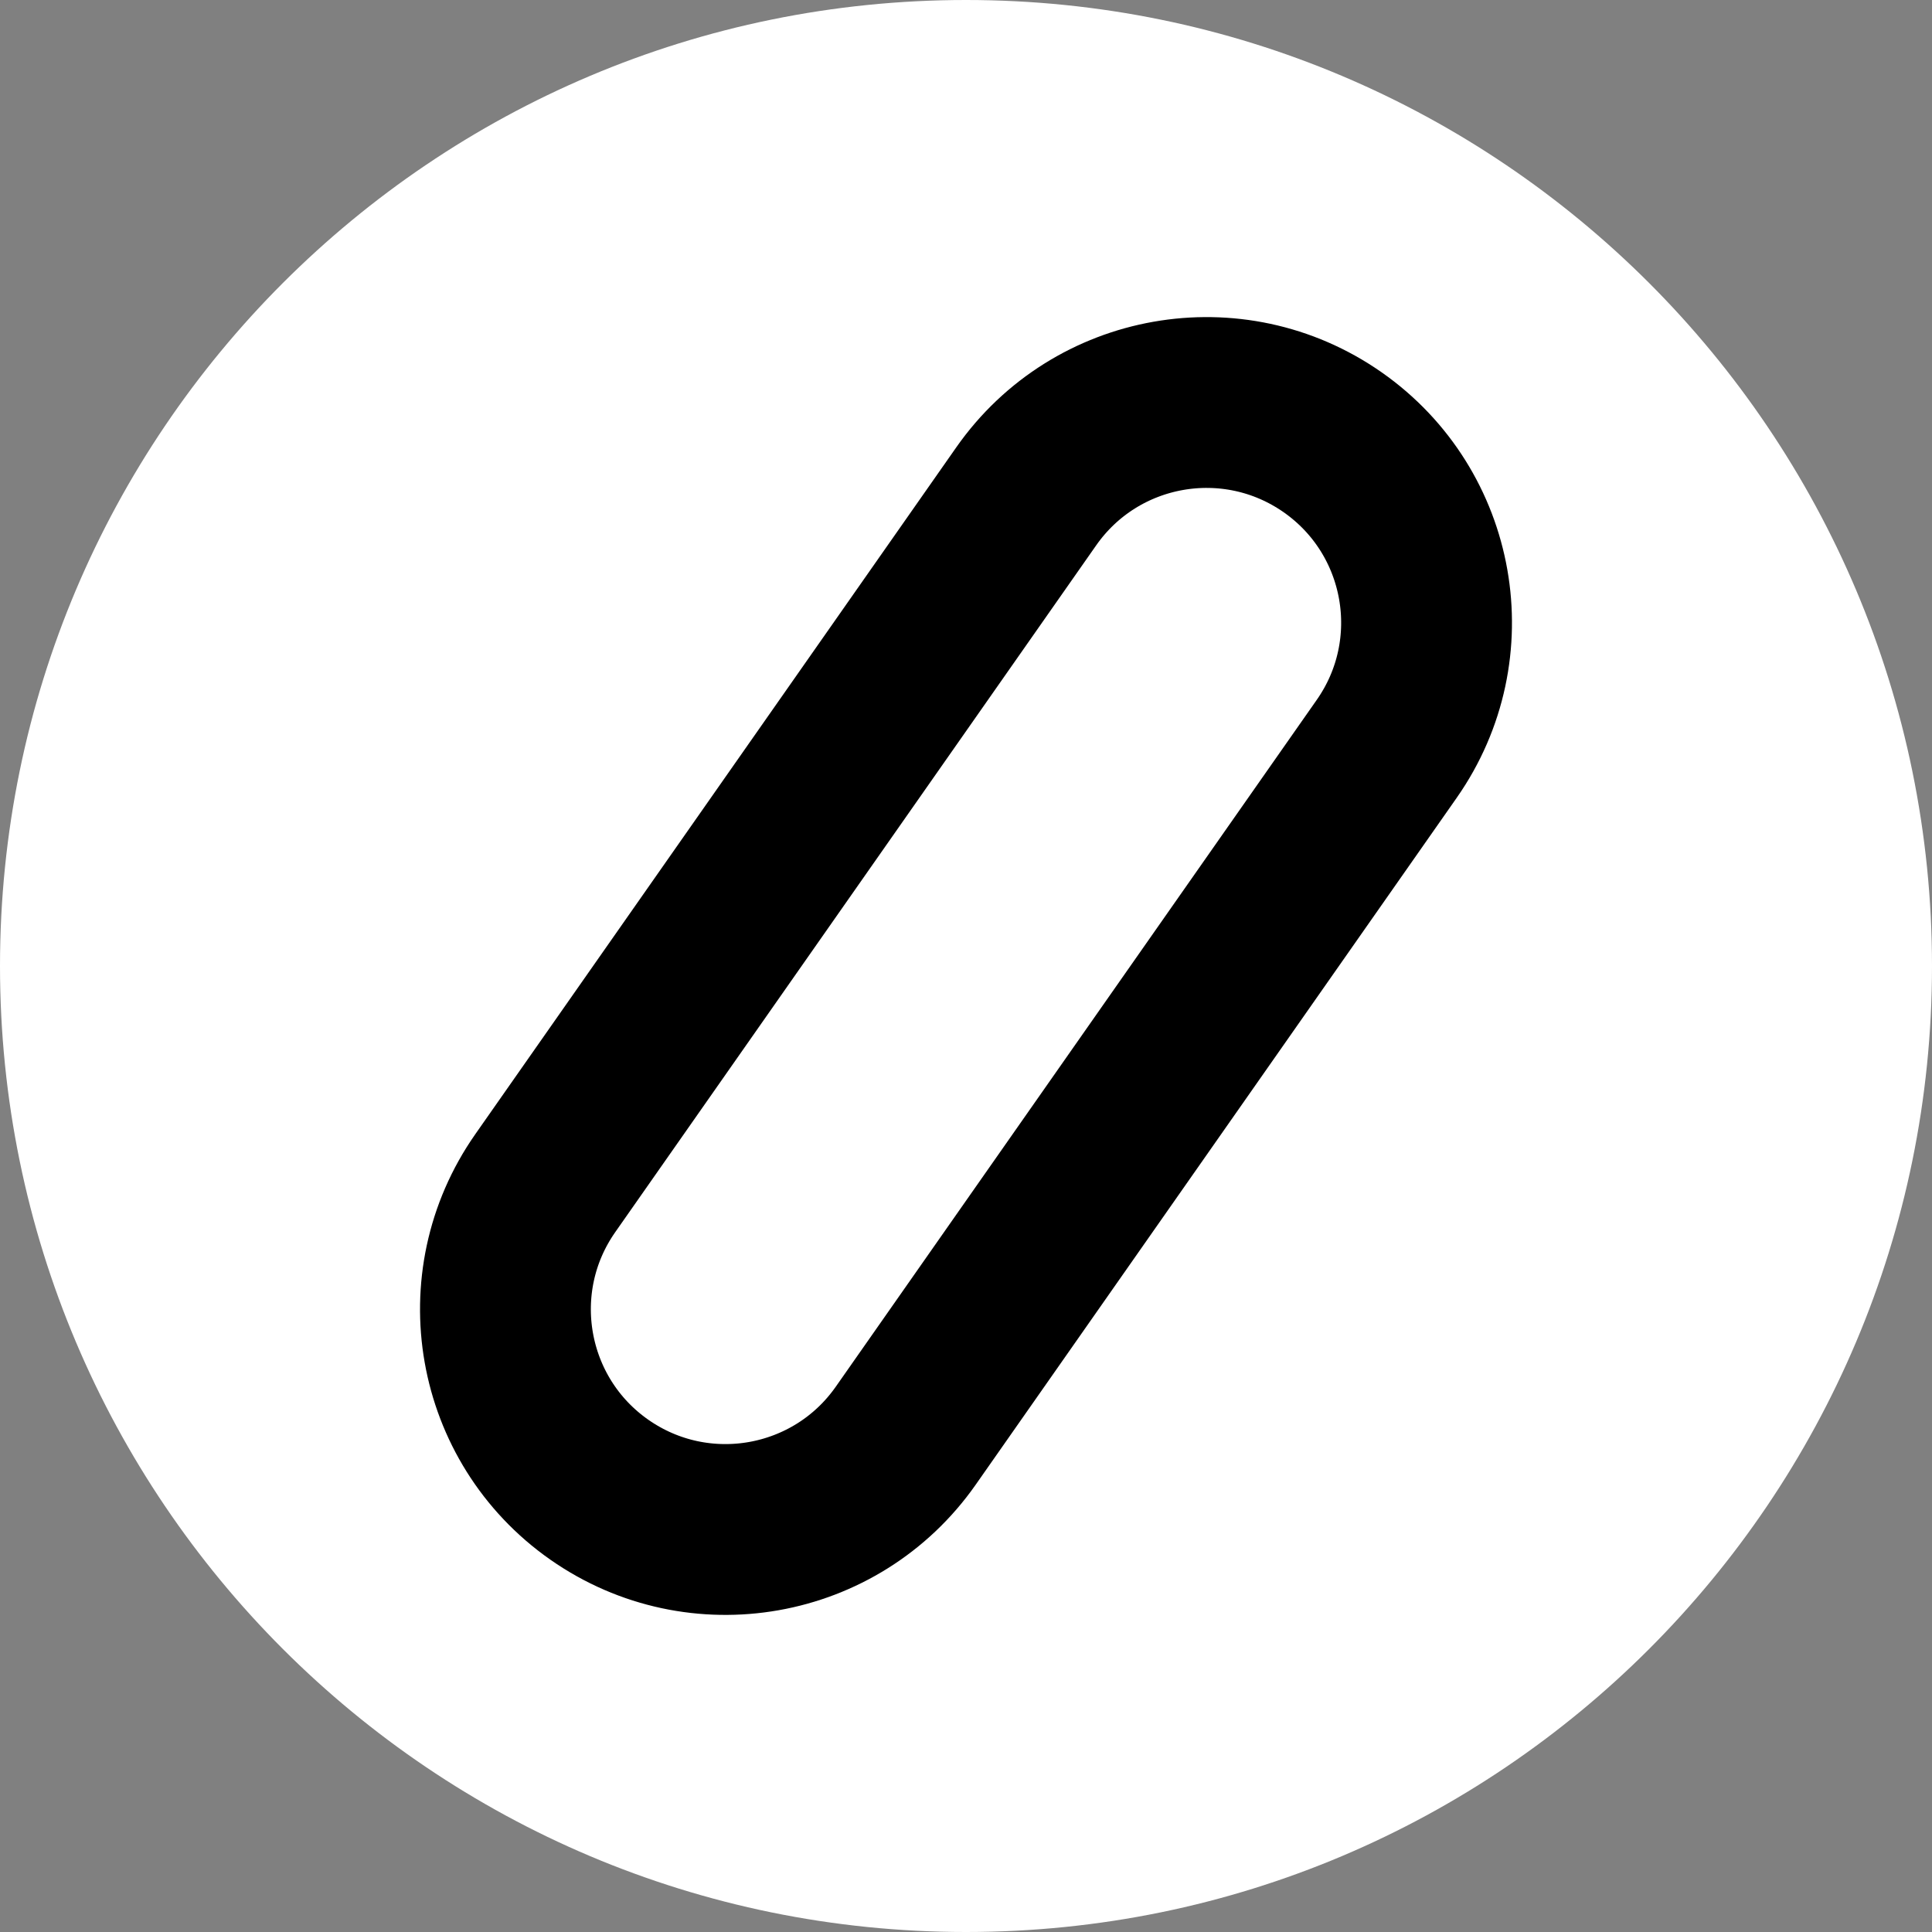
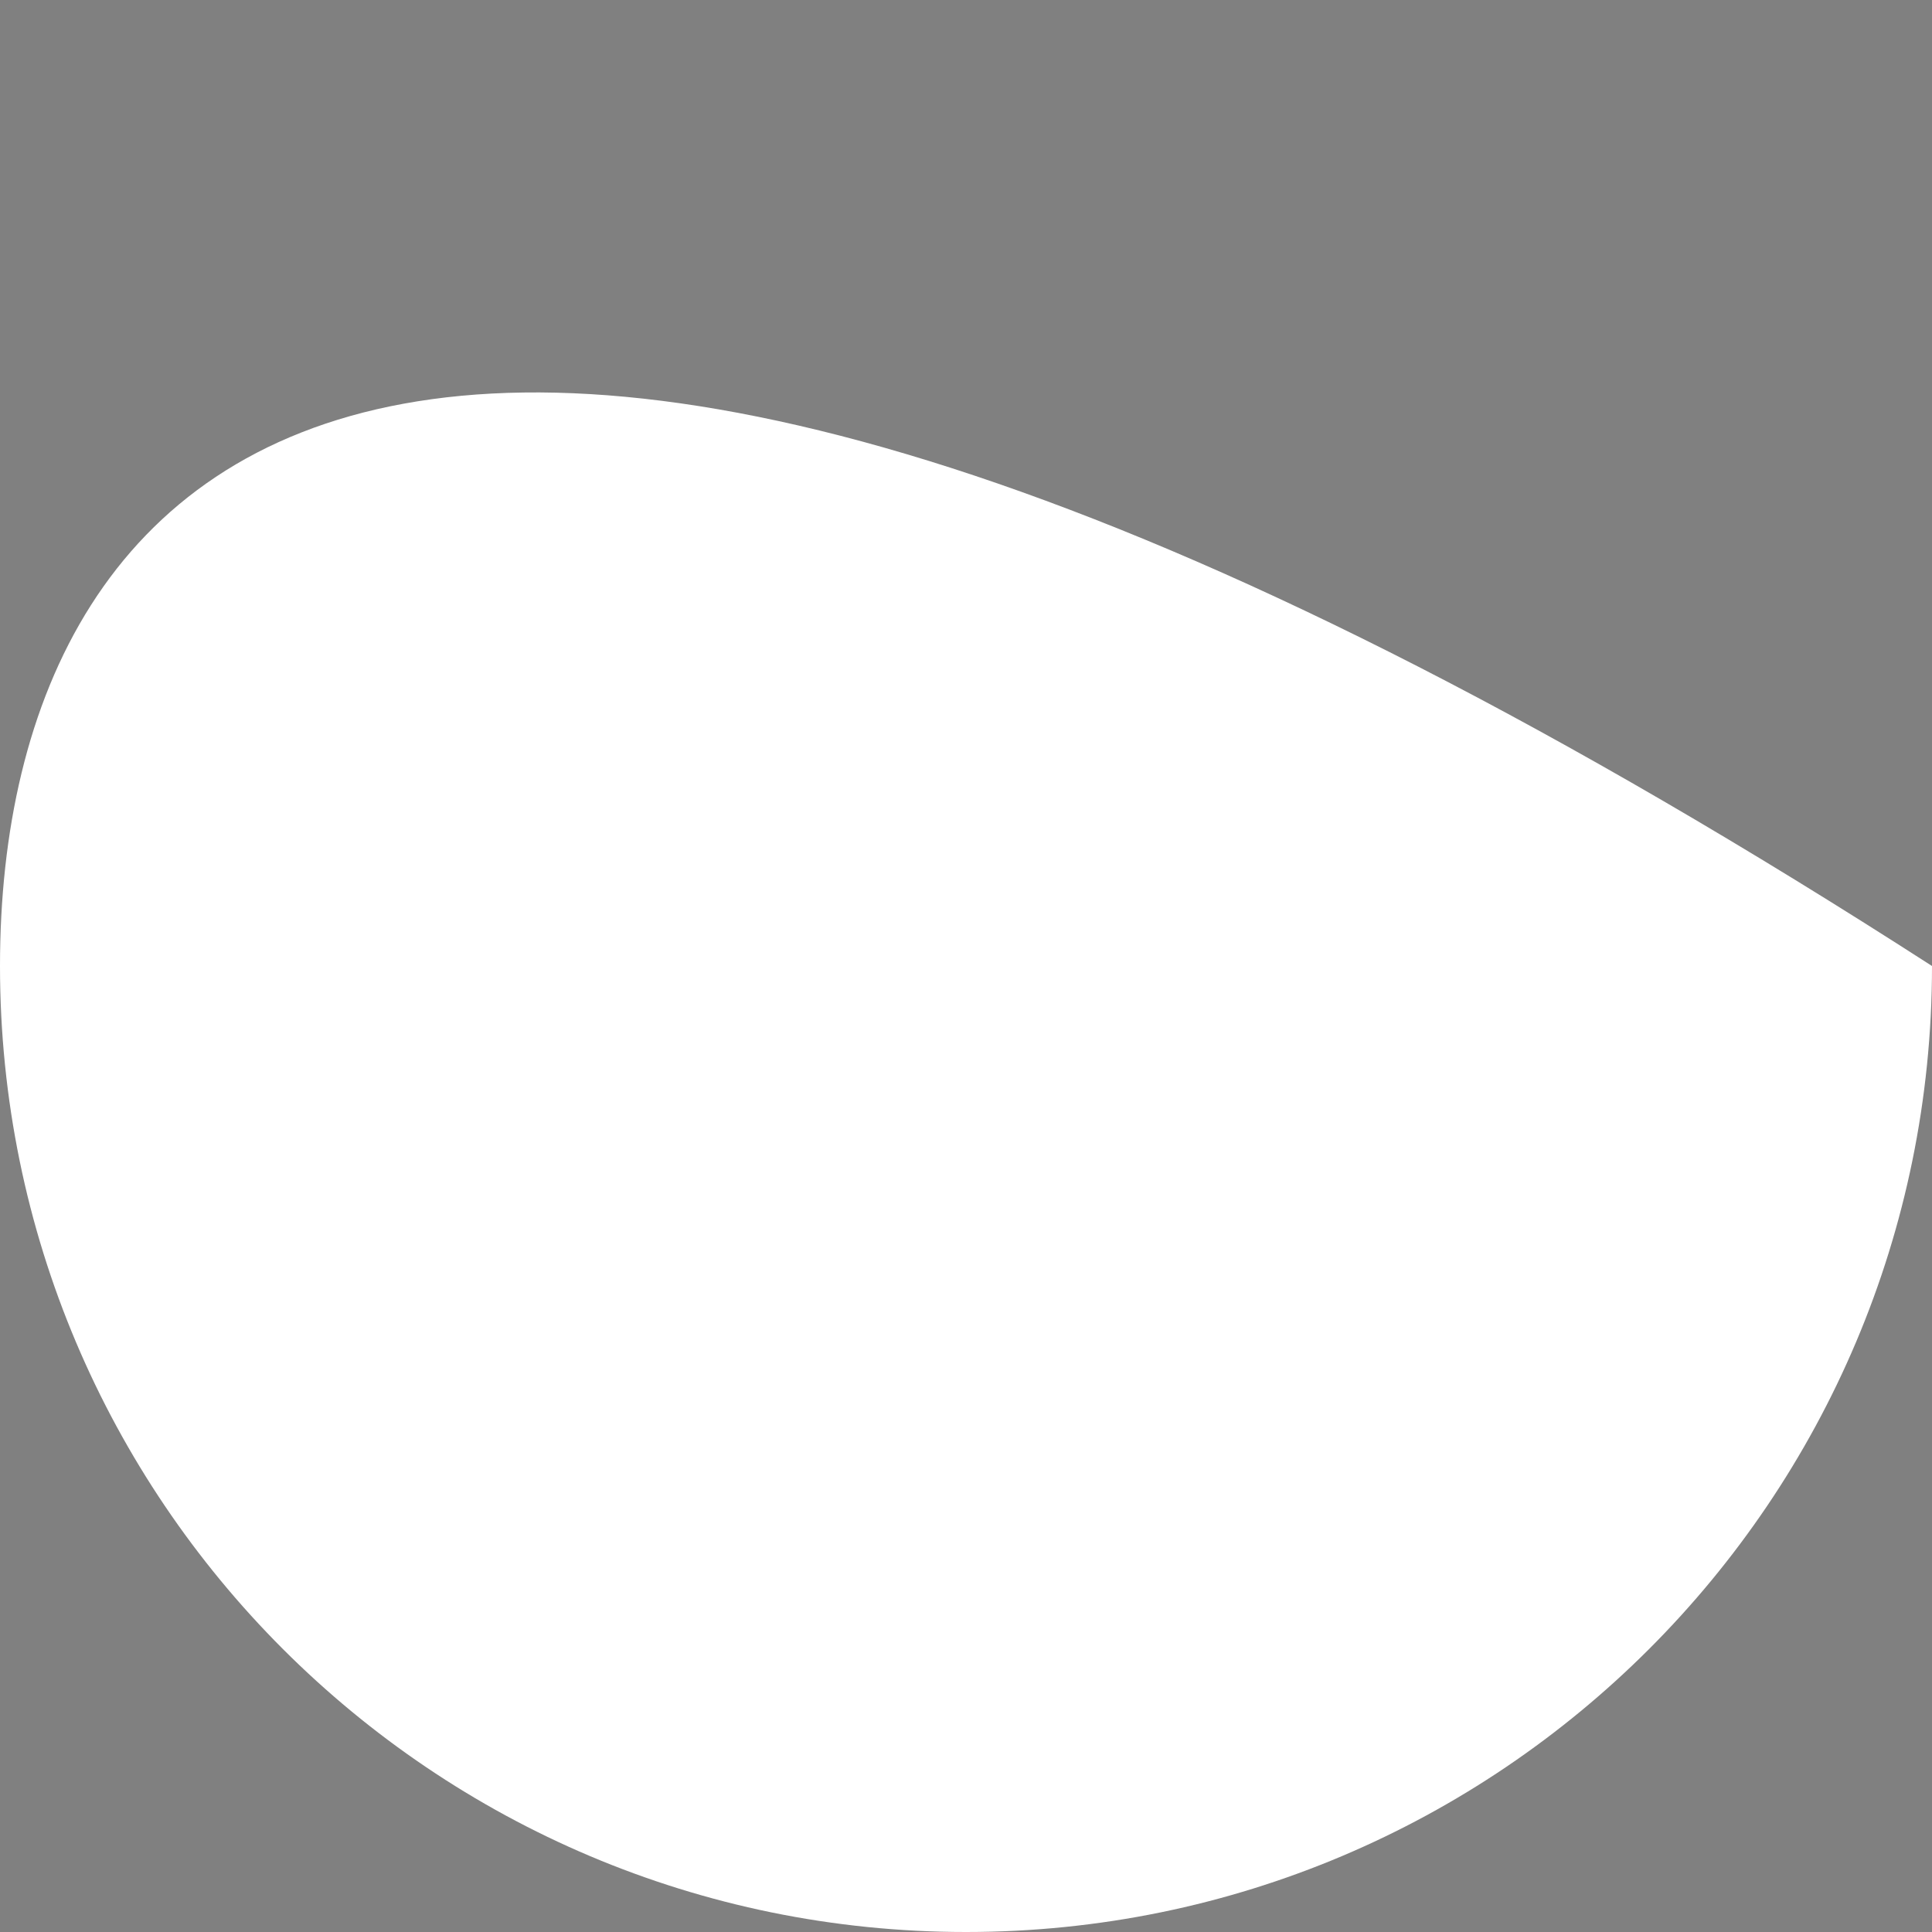
<svg xmlns="http://www.w3.org/2000/svg" width="36" height="36" viewBox="0 0 36 36" fill="none">
  <rect x="0" y="0" width="36" height="36" fill="#808080" stroke="none" />
-   <path d="M18 36C27.941 36 36 27.941 36 18C36 8.059 27.941 0 18 0C8.059 0 0 8.059 0 18C0 27.941 8.059 36 18 36Z" fill="white" />
-   <path d="M24.833 8.242C26.688 9.541 27.139 12.098 25.84 13.953L16.878 26.751C15.579 28.606 13.023 29.057 11.167 27.758C9.312 26.459 8.861 23.902 10.16 22.047L19.122 9.249C20.421 7.394 22.977 6.943 24.833 8.242Z" stroke="black" stroke-width="3.183" />
+   <path d="M18 36C27.941 36 36 27.941 36 18C8.059 0 0 8.059 0 18C0 27.941 8.059 36 18 36Z" fill="white" />
</svg>